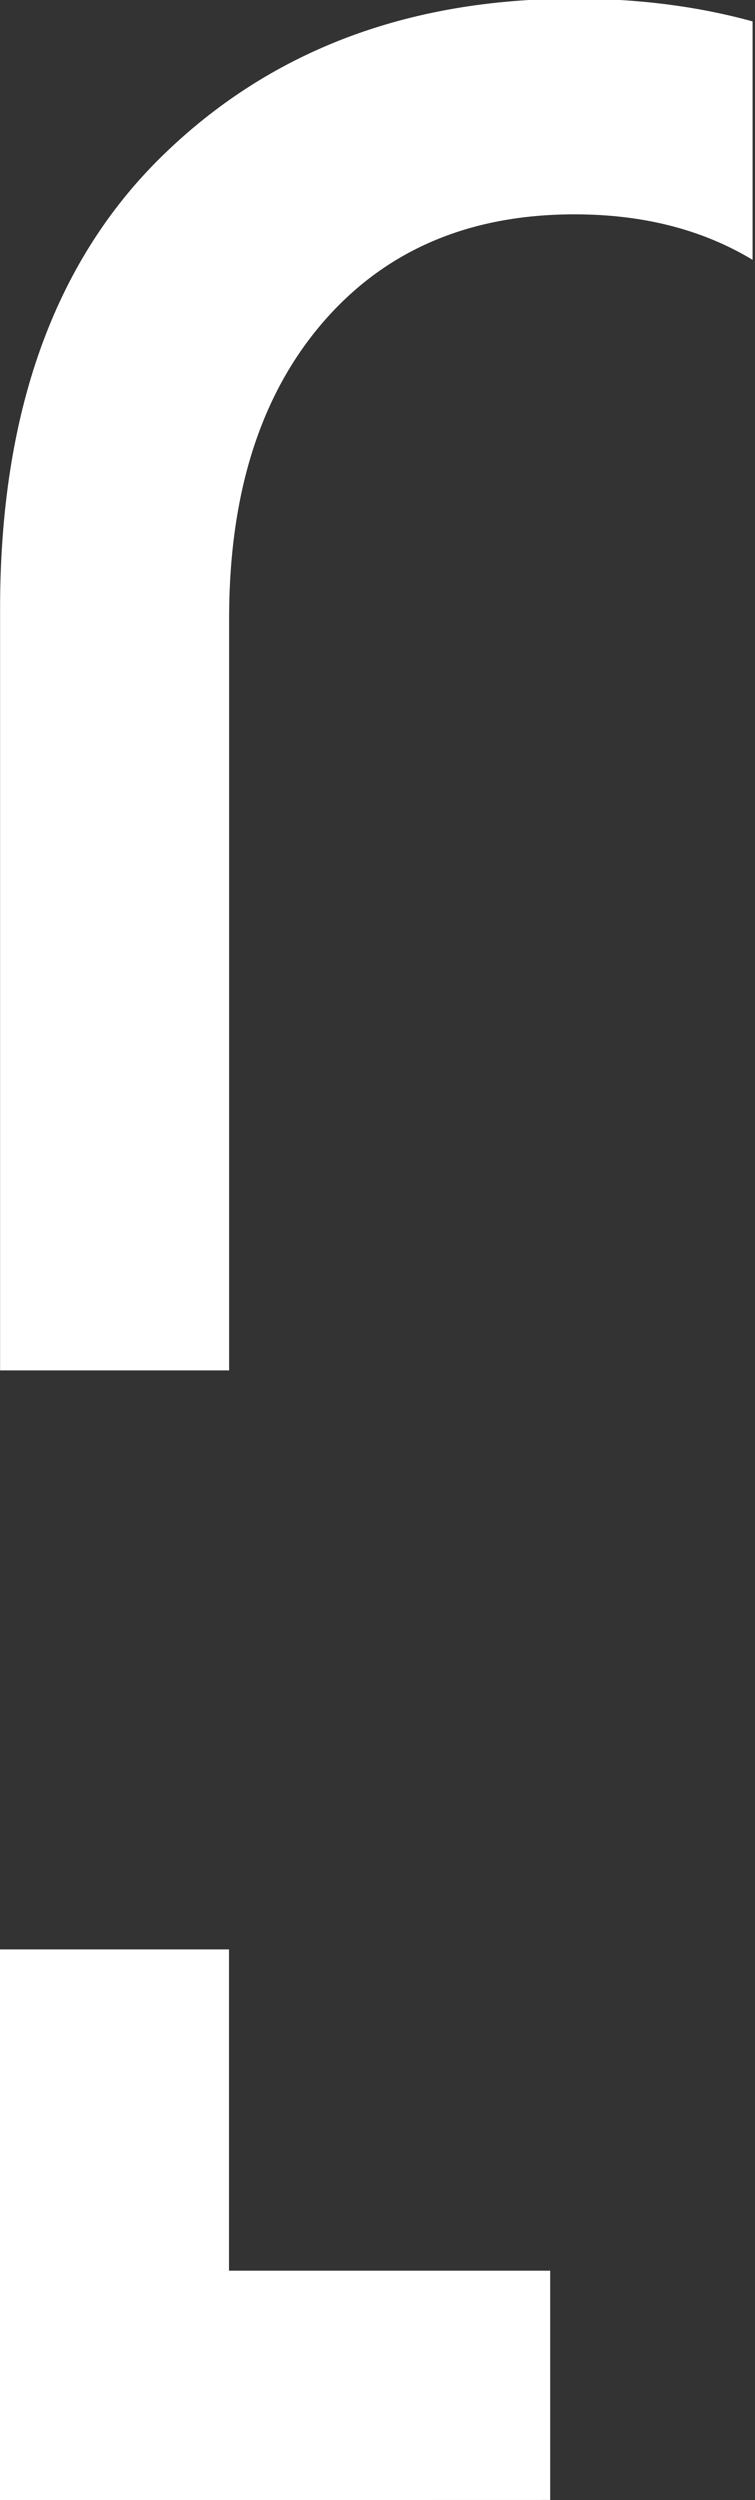
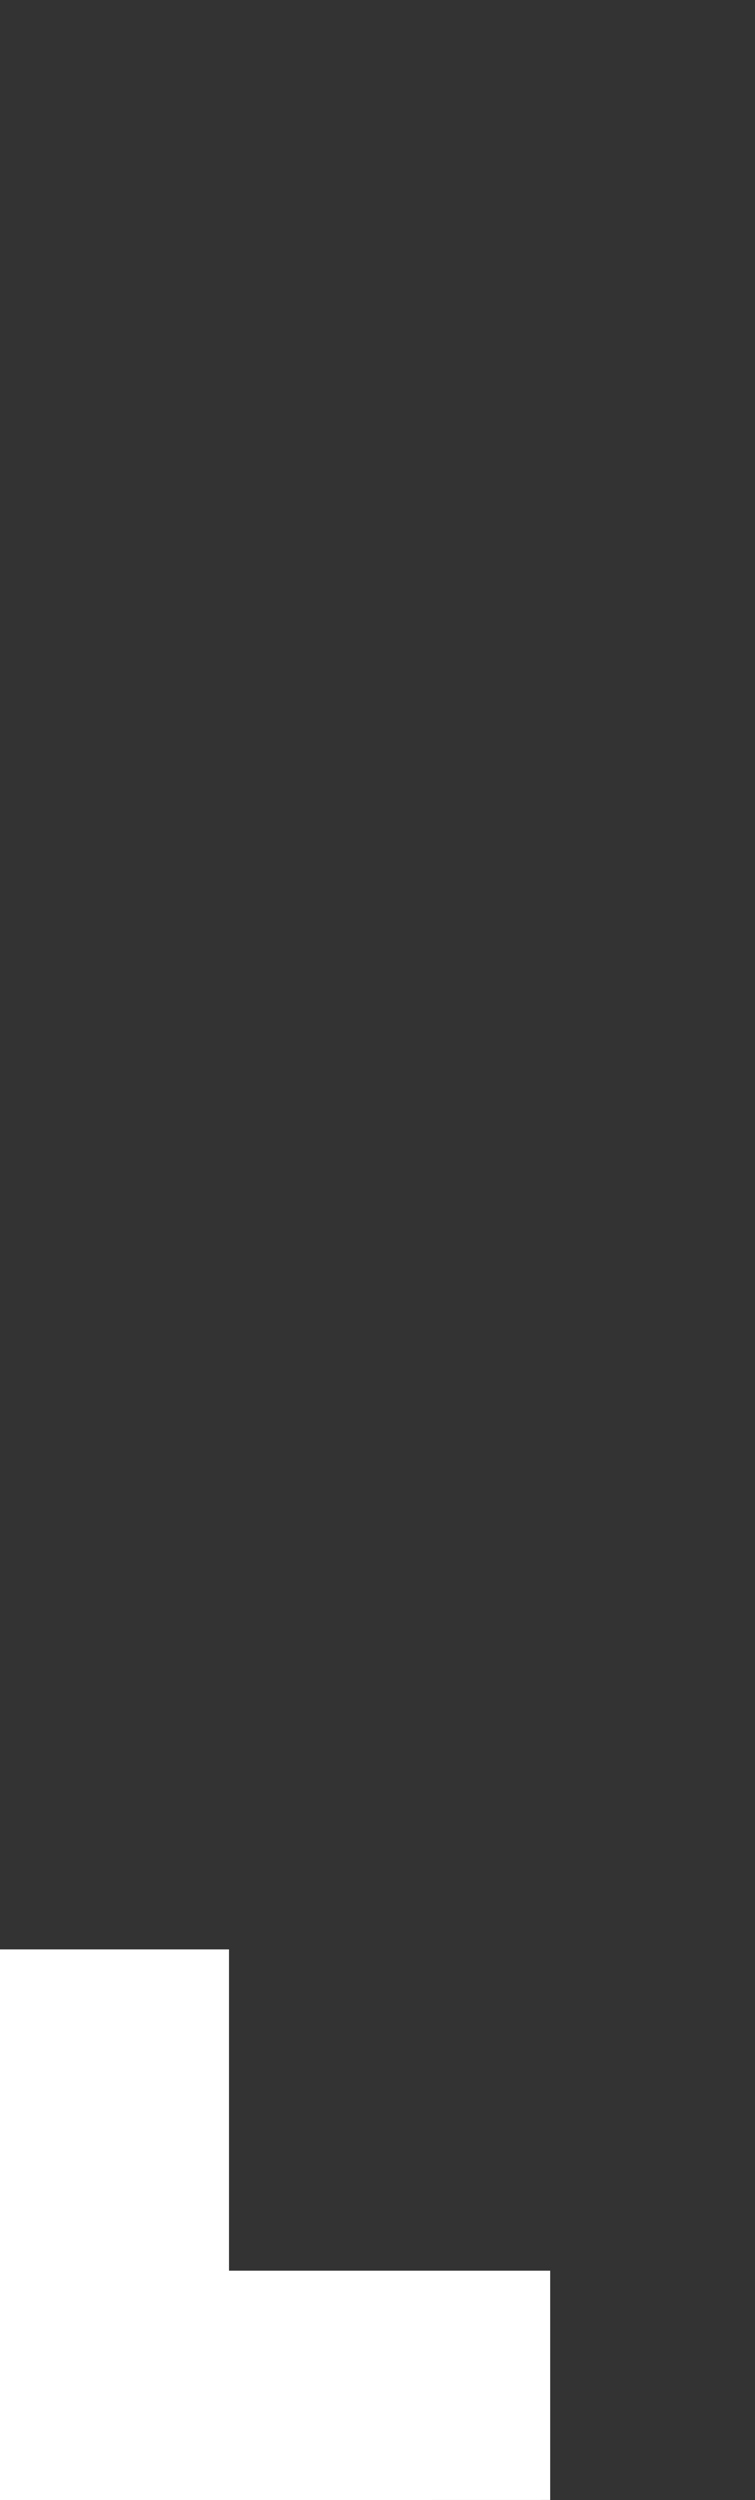
<svg xmlns="http://www.w3.org/2000/svg" version="1.1" id="Layer_1" x="0px" y="0px" width="52px" height="172px" viewBox="0 0 52 172" enable-background="new 0 0 52 172" xml:space="preserve">
  <rect x="0" y="0" width="52" height="172" fill="#333333" stroke="none" />
  <g>
    <polygon fill="#FFFFFF" points="37.893,171.993 37.893,156.219 15.772,156.219 15.772,134.115 0,134.115 0,172  " />
  </g>
  <g>
-     <path fill="#FFFFFF" d="M39.573-0.091c-11.584,0-21.076,3.63-28.474,10.891C3.705,18.065,0.006,28.423,0.006,41.881v52.4H15.78   V42.55c0-8.555,2.136-15.332,6.414-20.319c4.281-4.99,10.072-7.485,17.379-7.485c4.72,0,8.805,1.047,12.26,3.13V1.473   C48.047,0.432,43.961-0.091,39.573-0.091z" />
-   </g>
+     </g>
</svg>